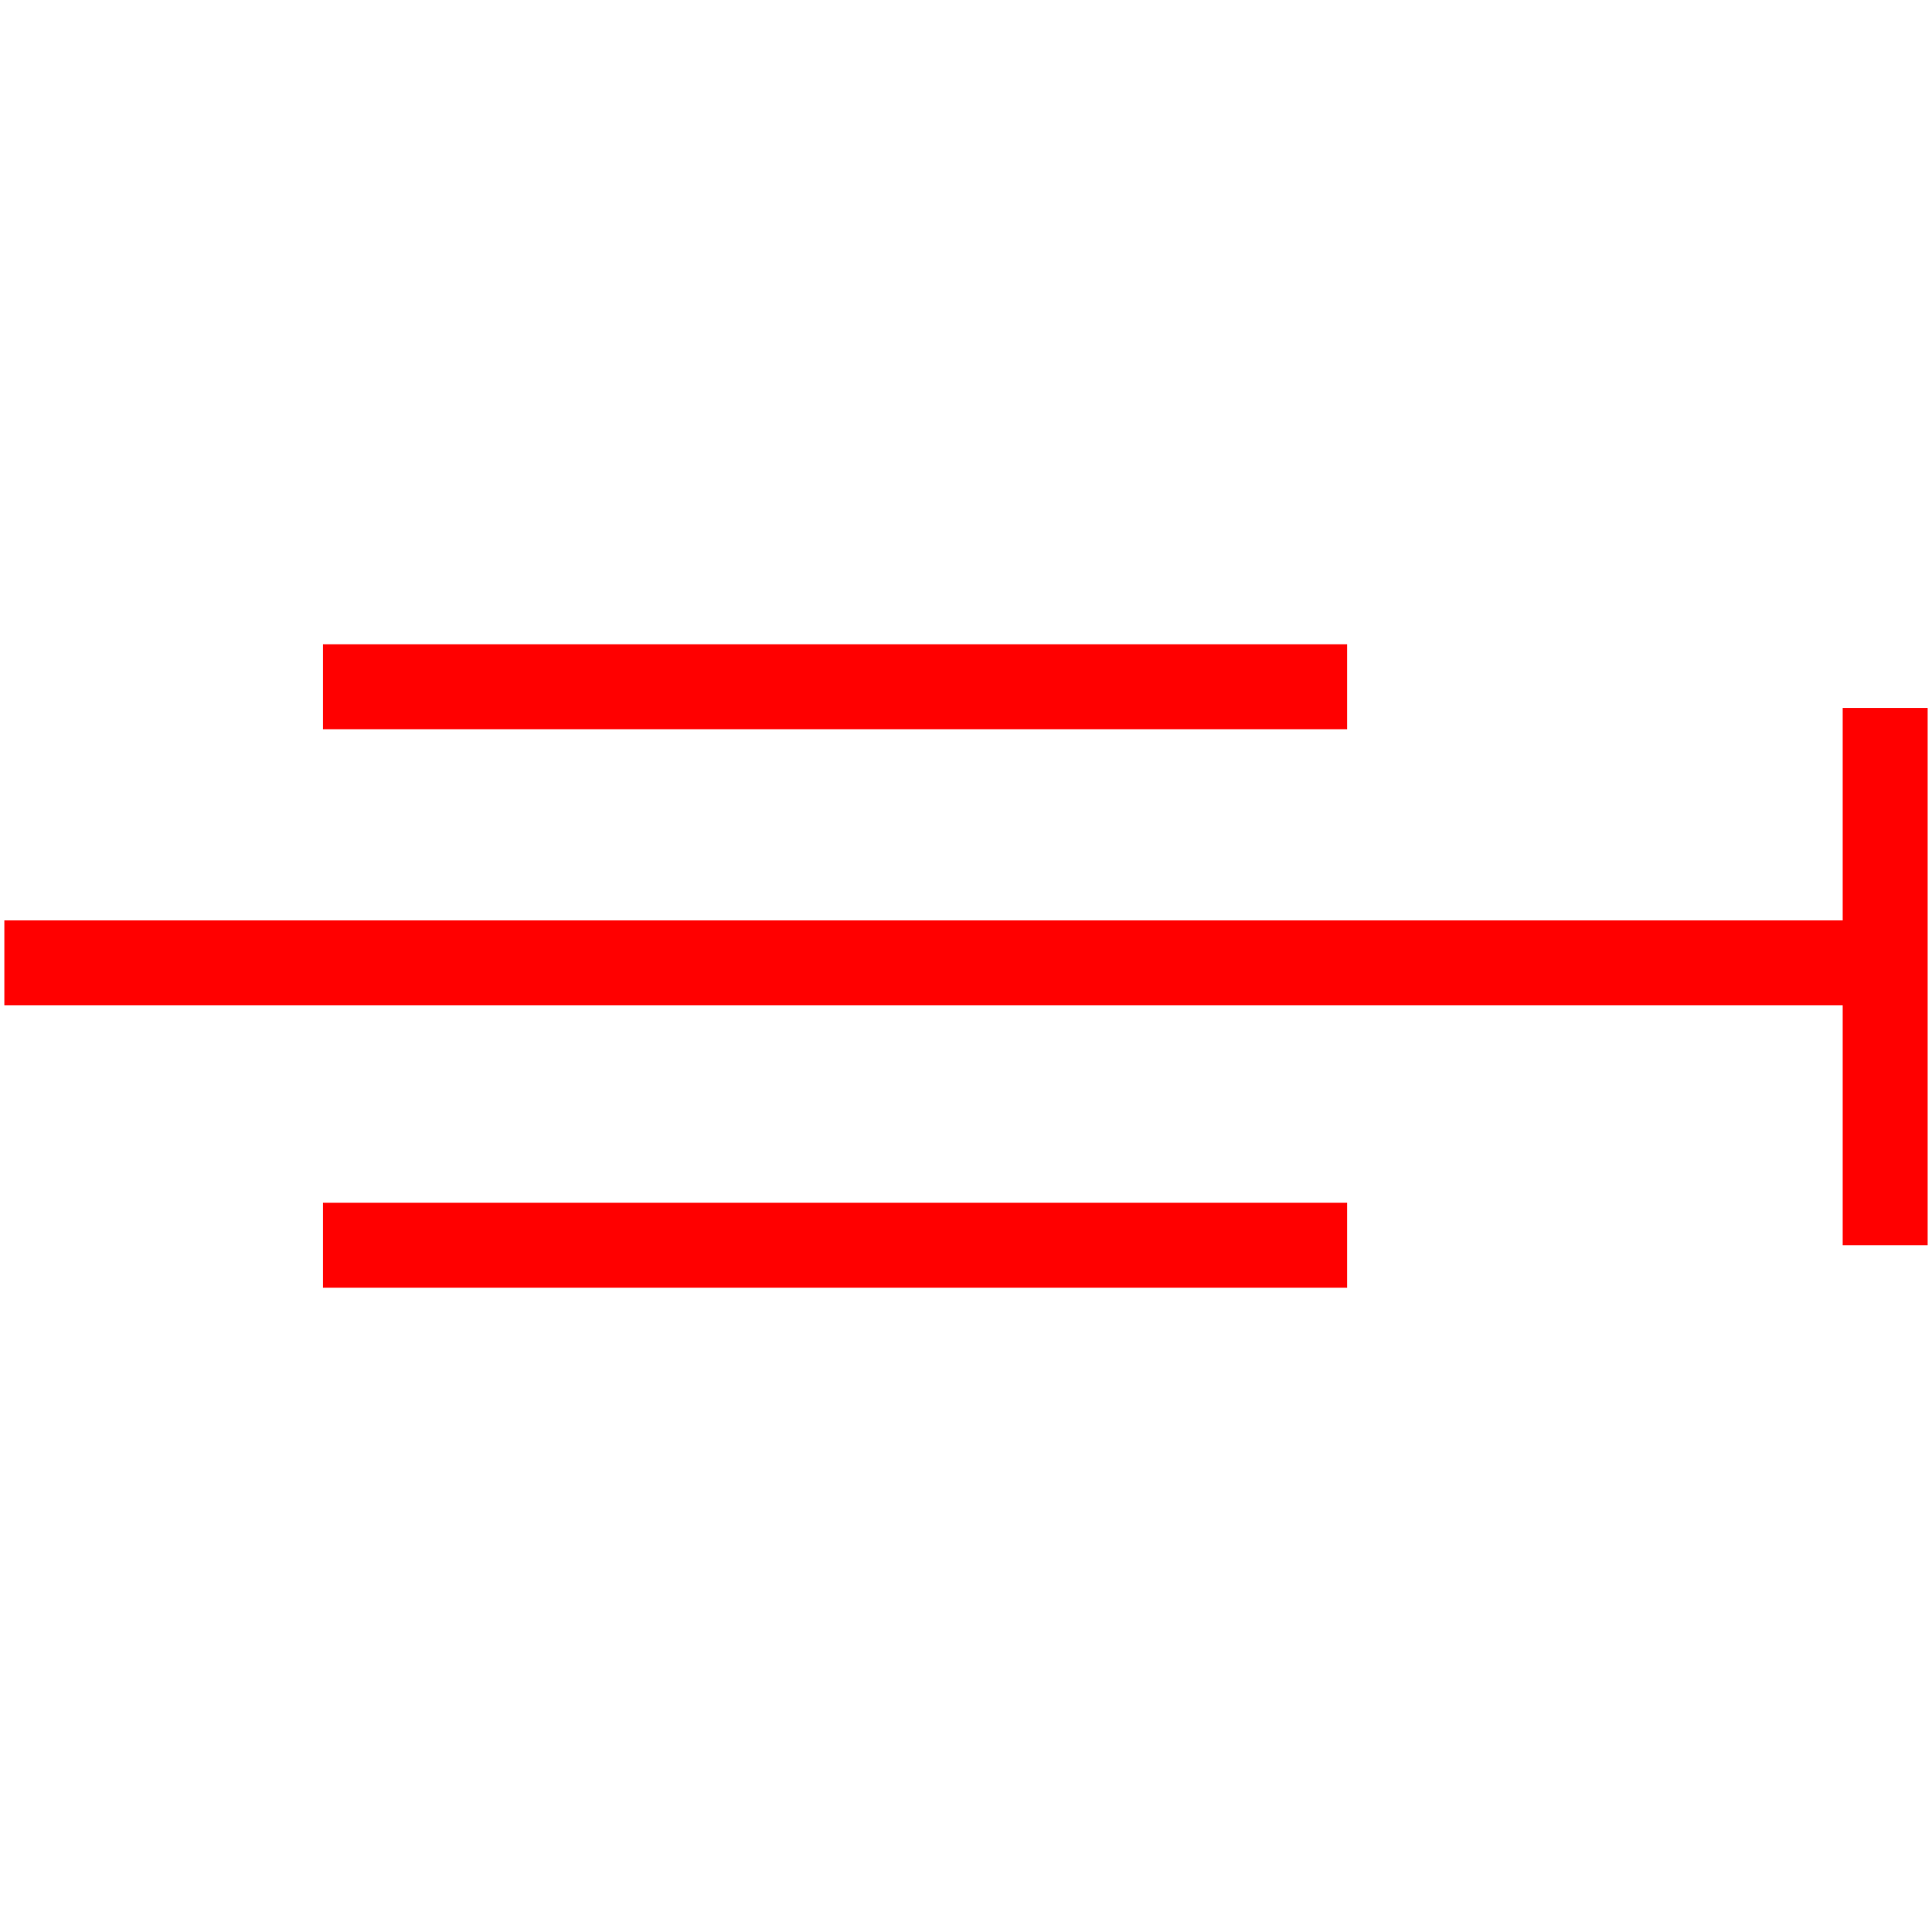
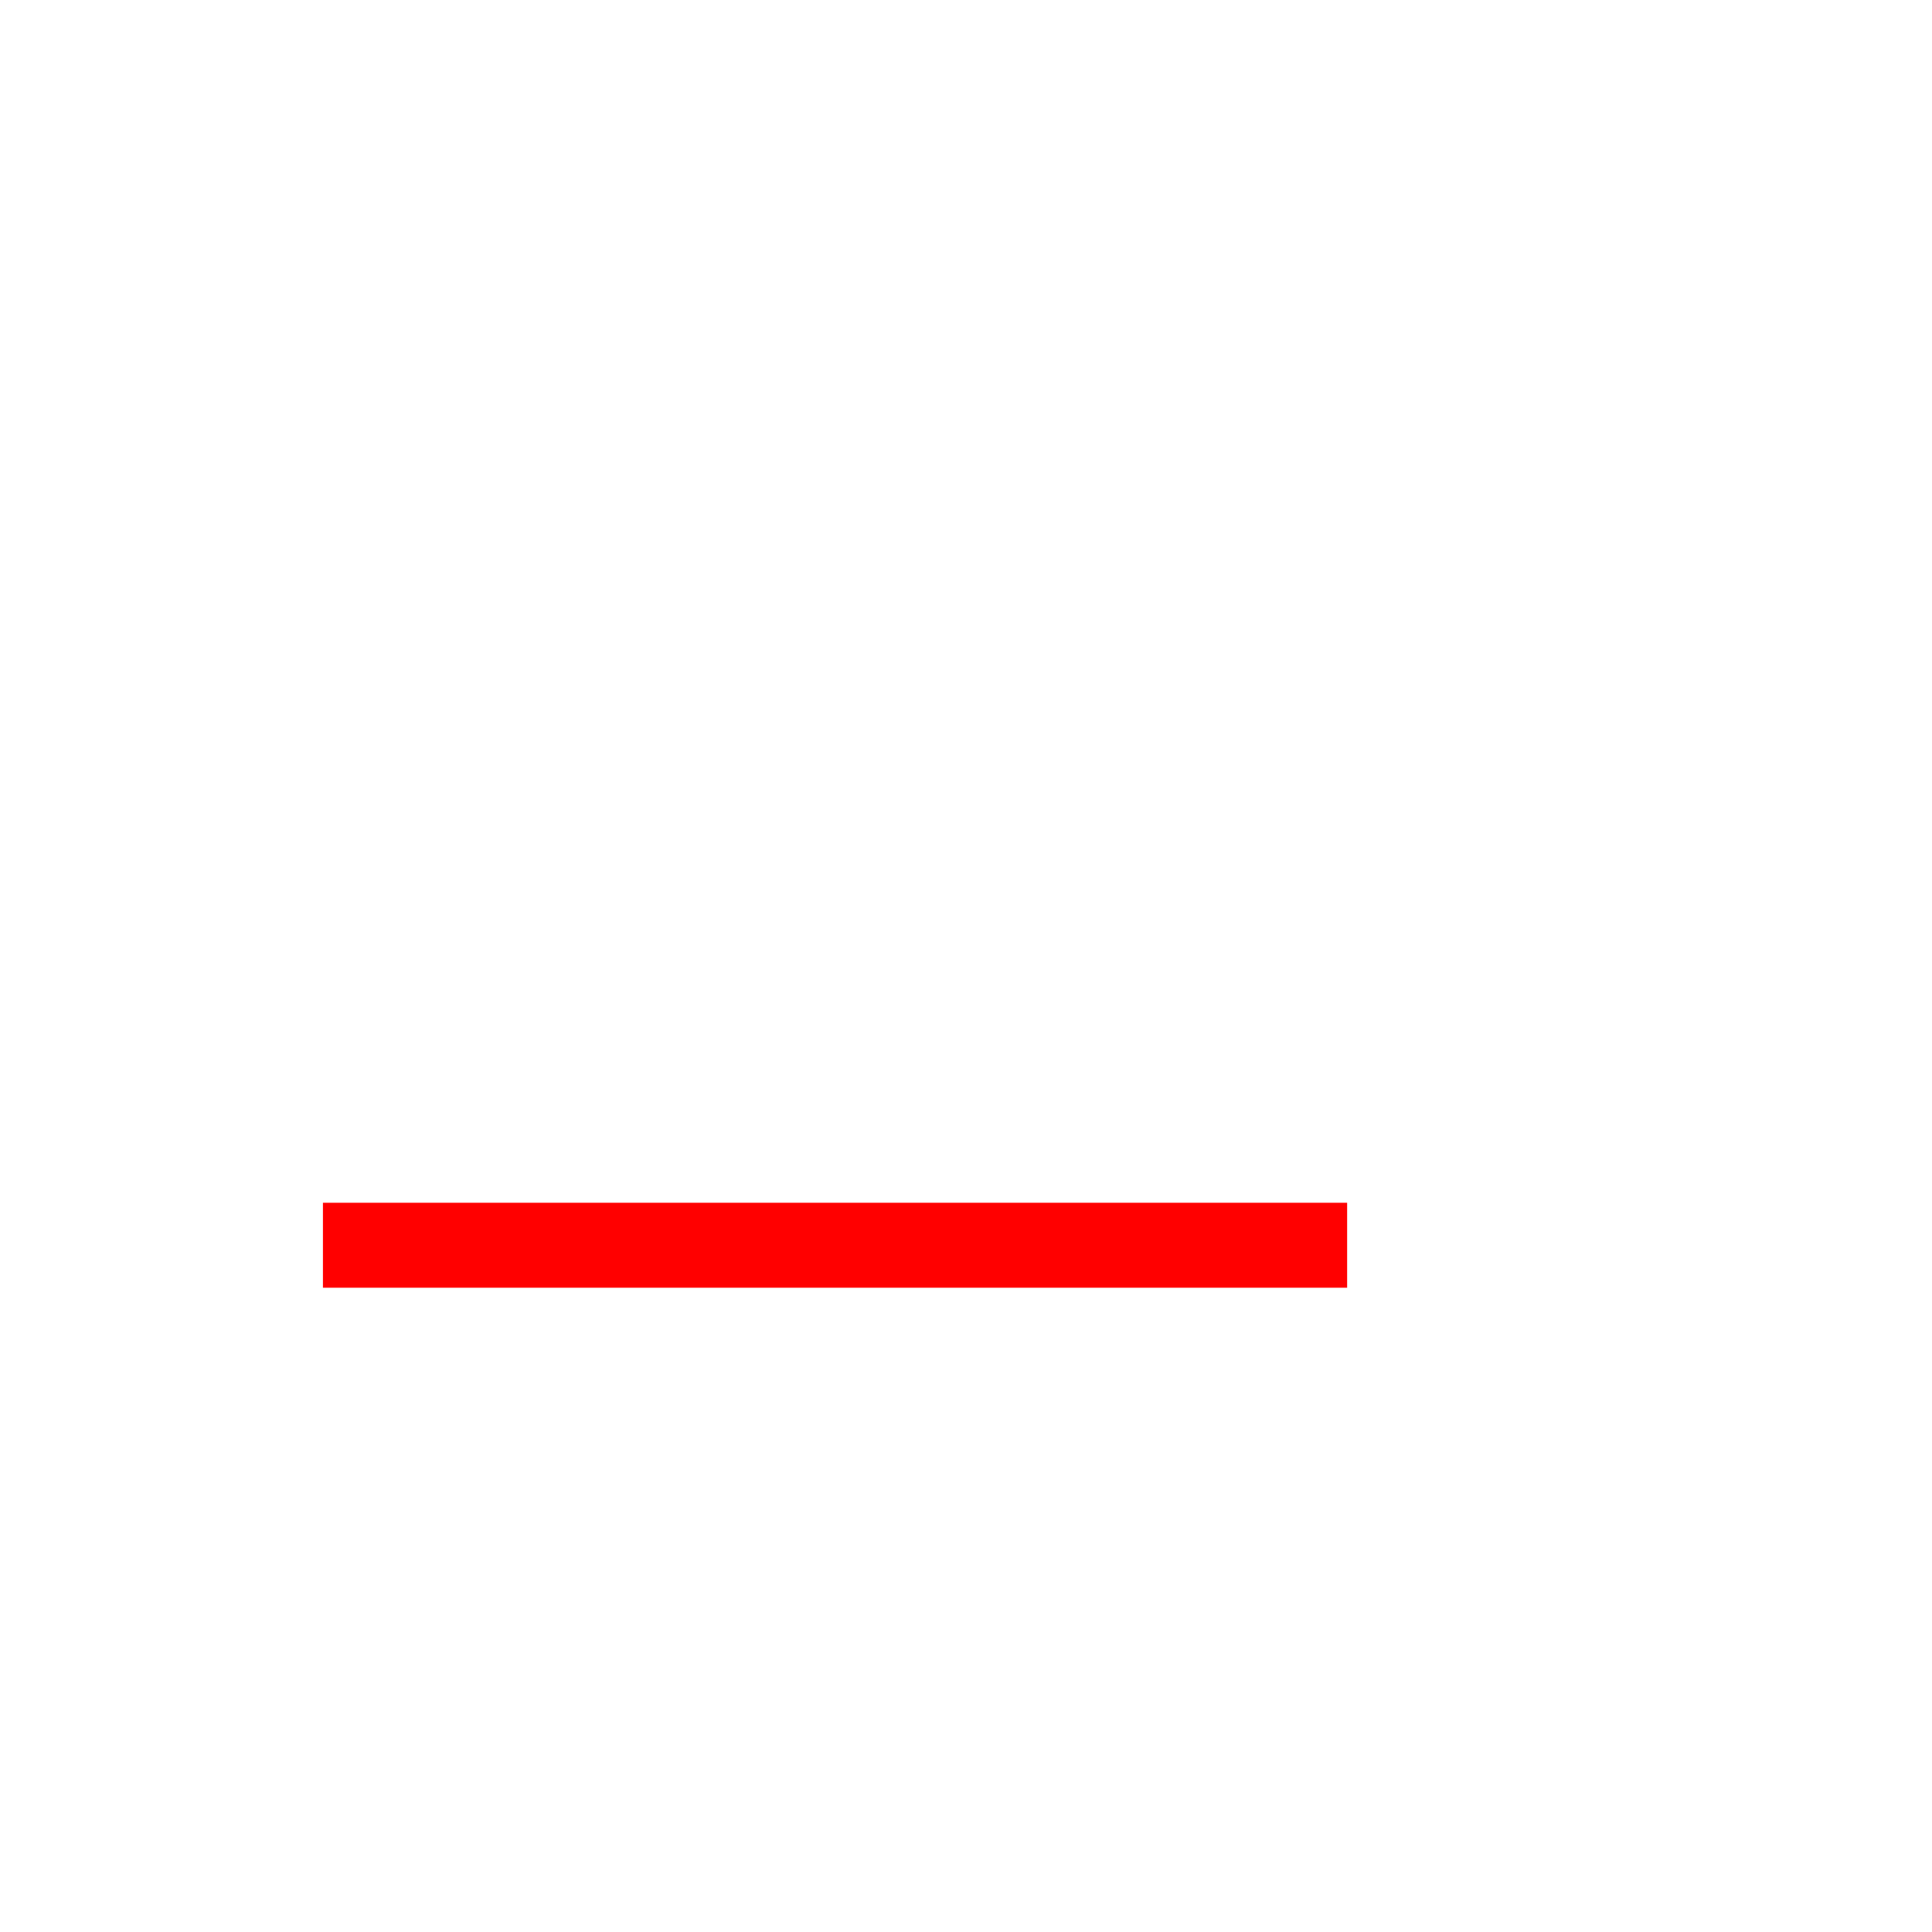
<svg xmlns="http://www.w3.org/2000/svg" id="图层_1" data-name="图层 1" viewBox="0 0 400 400">
  <defs>
    <style>.cls-1{fill:red;}</style>
  </defs>
-   <rect class="cls-1" x="66.86" y="133.39" width="212.05" height="17.59" />
  <rect class="cls-1" x="66.86" y="249.02" width="212.05" height="17.59" />
-   <polygon class="cls-1" points="381.51 146.58 381.51 190.56 0.9 190.56 0.9 208.14 381.51 208.14 381.51 257.81 399.1 257.81 399.1 146.58 381.51 146.58" />
</svg>